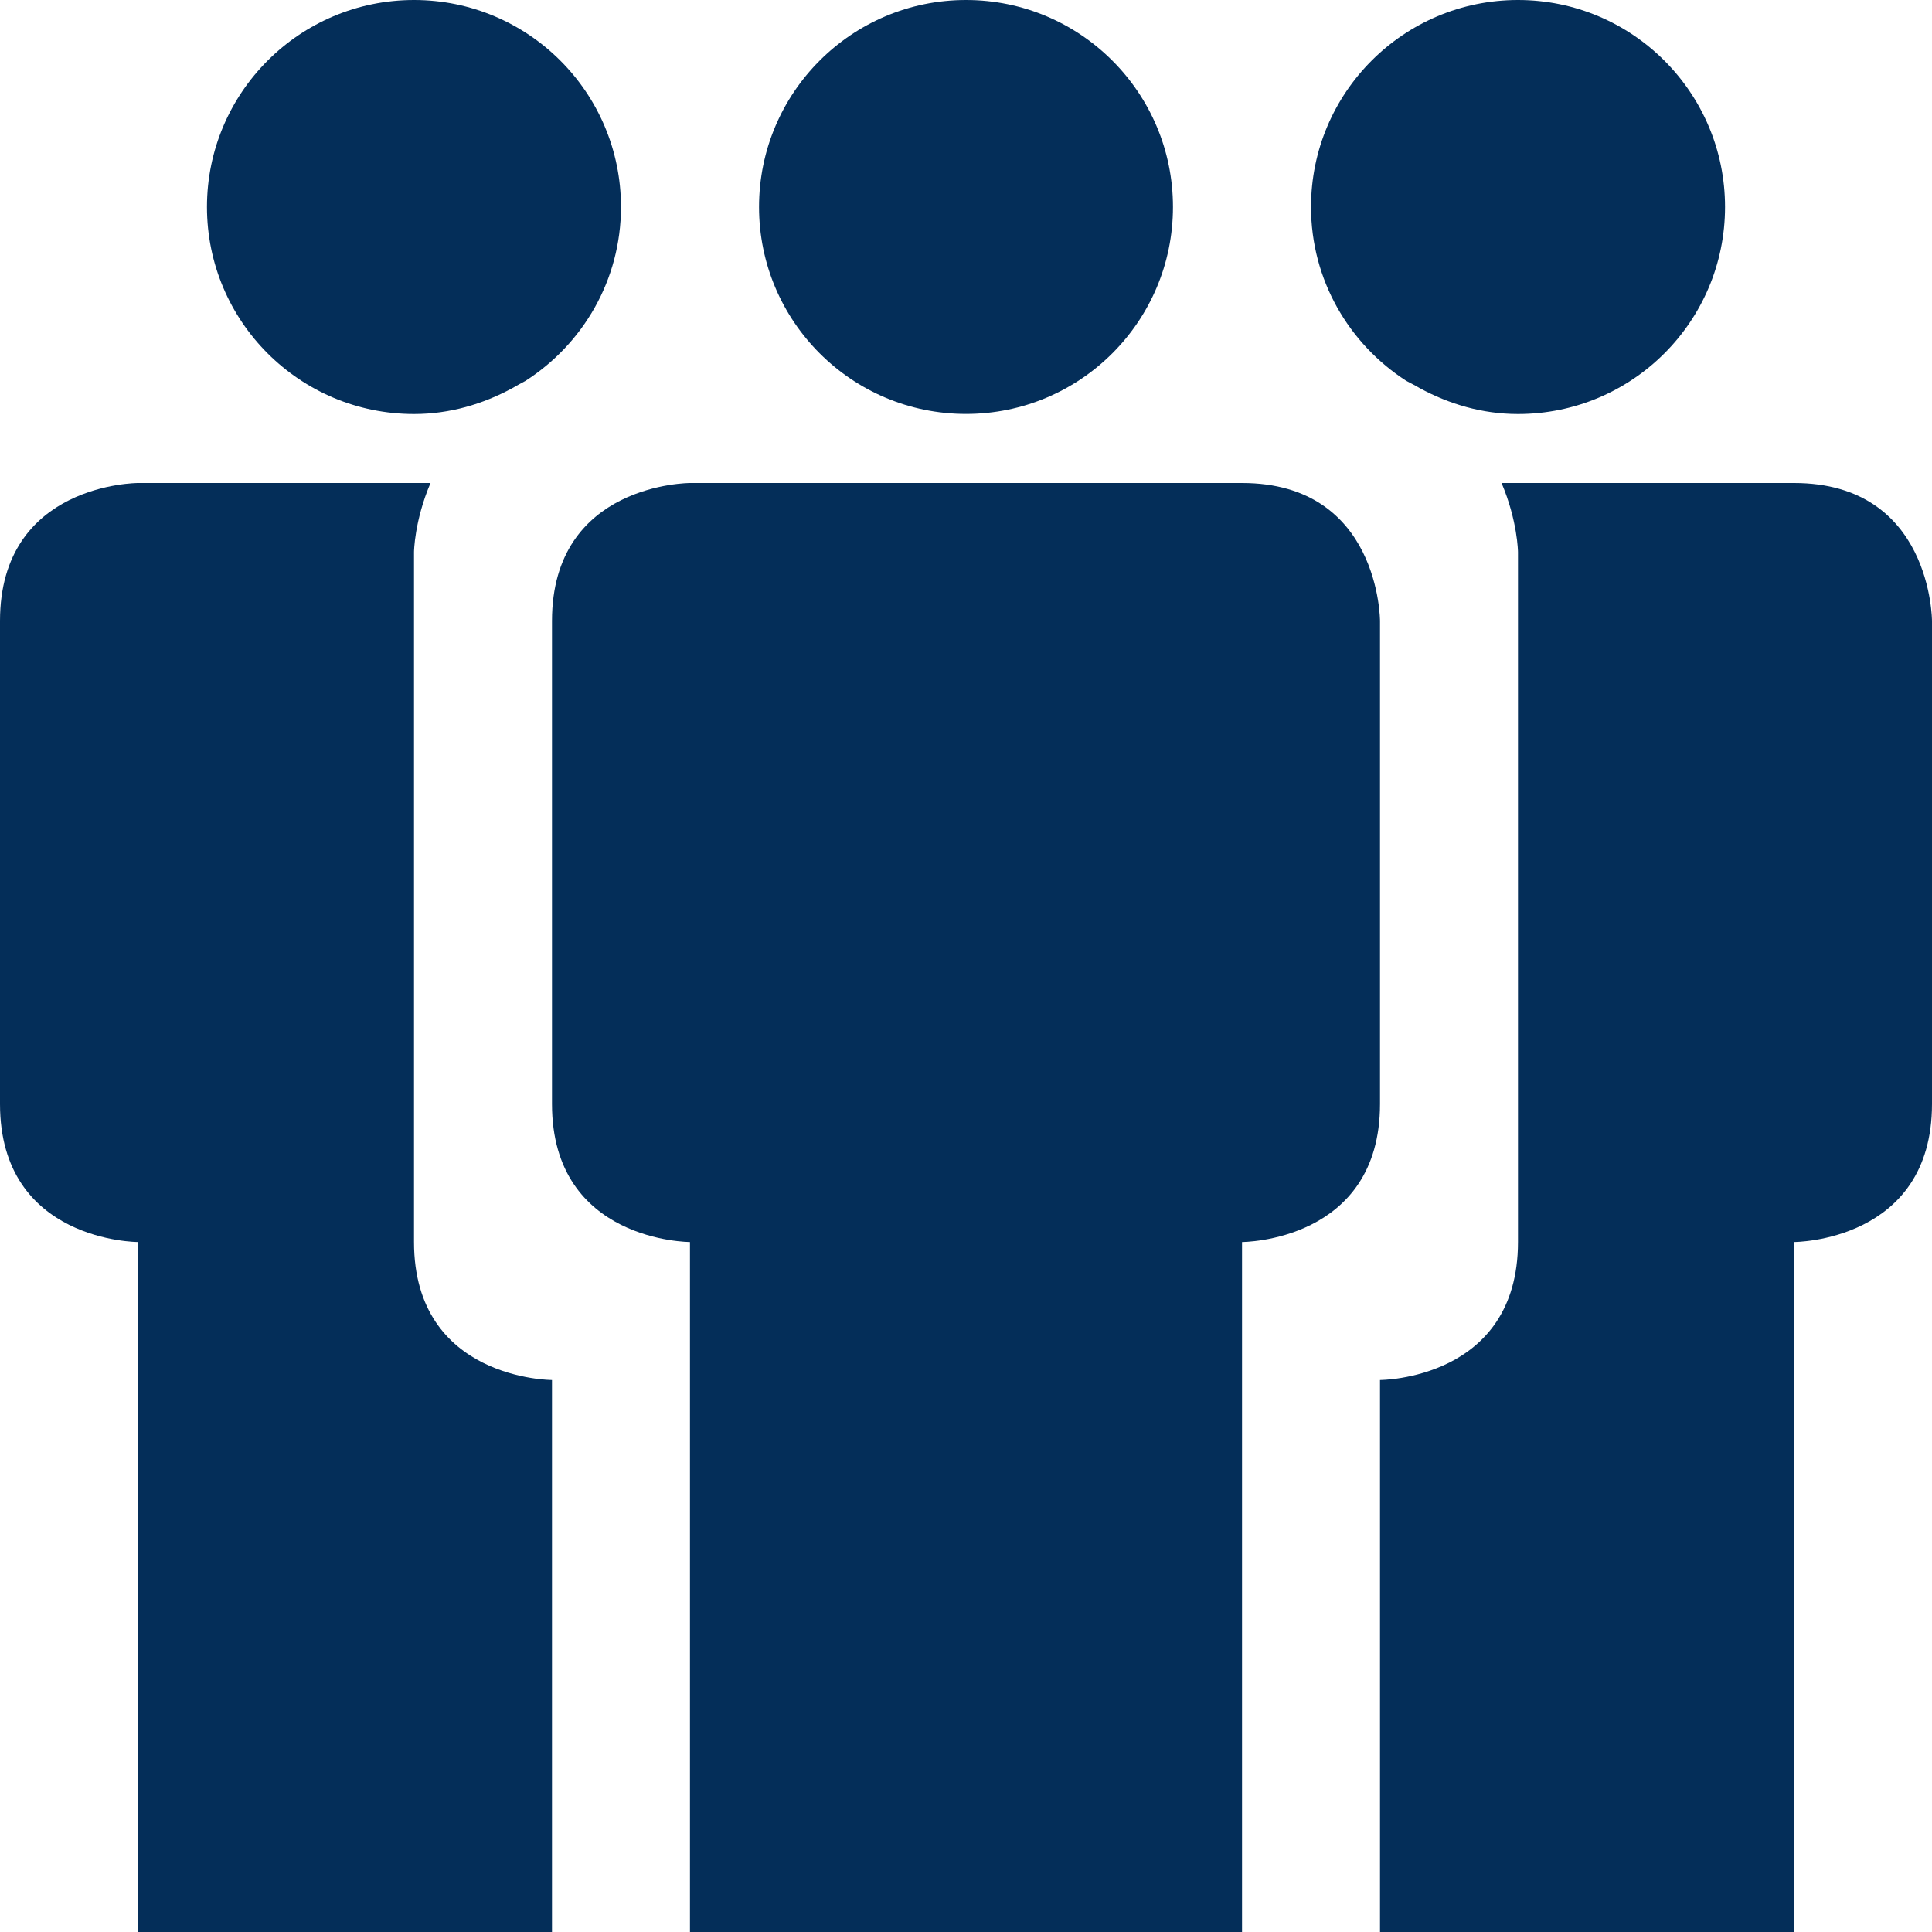
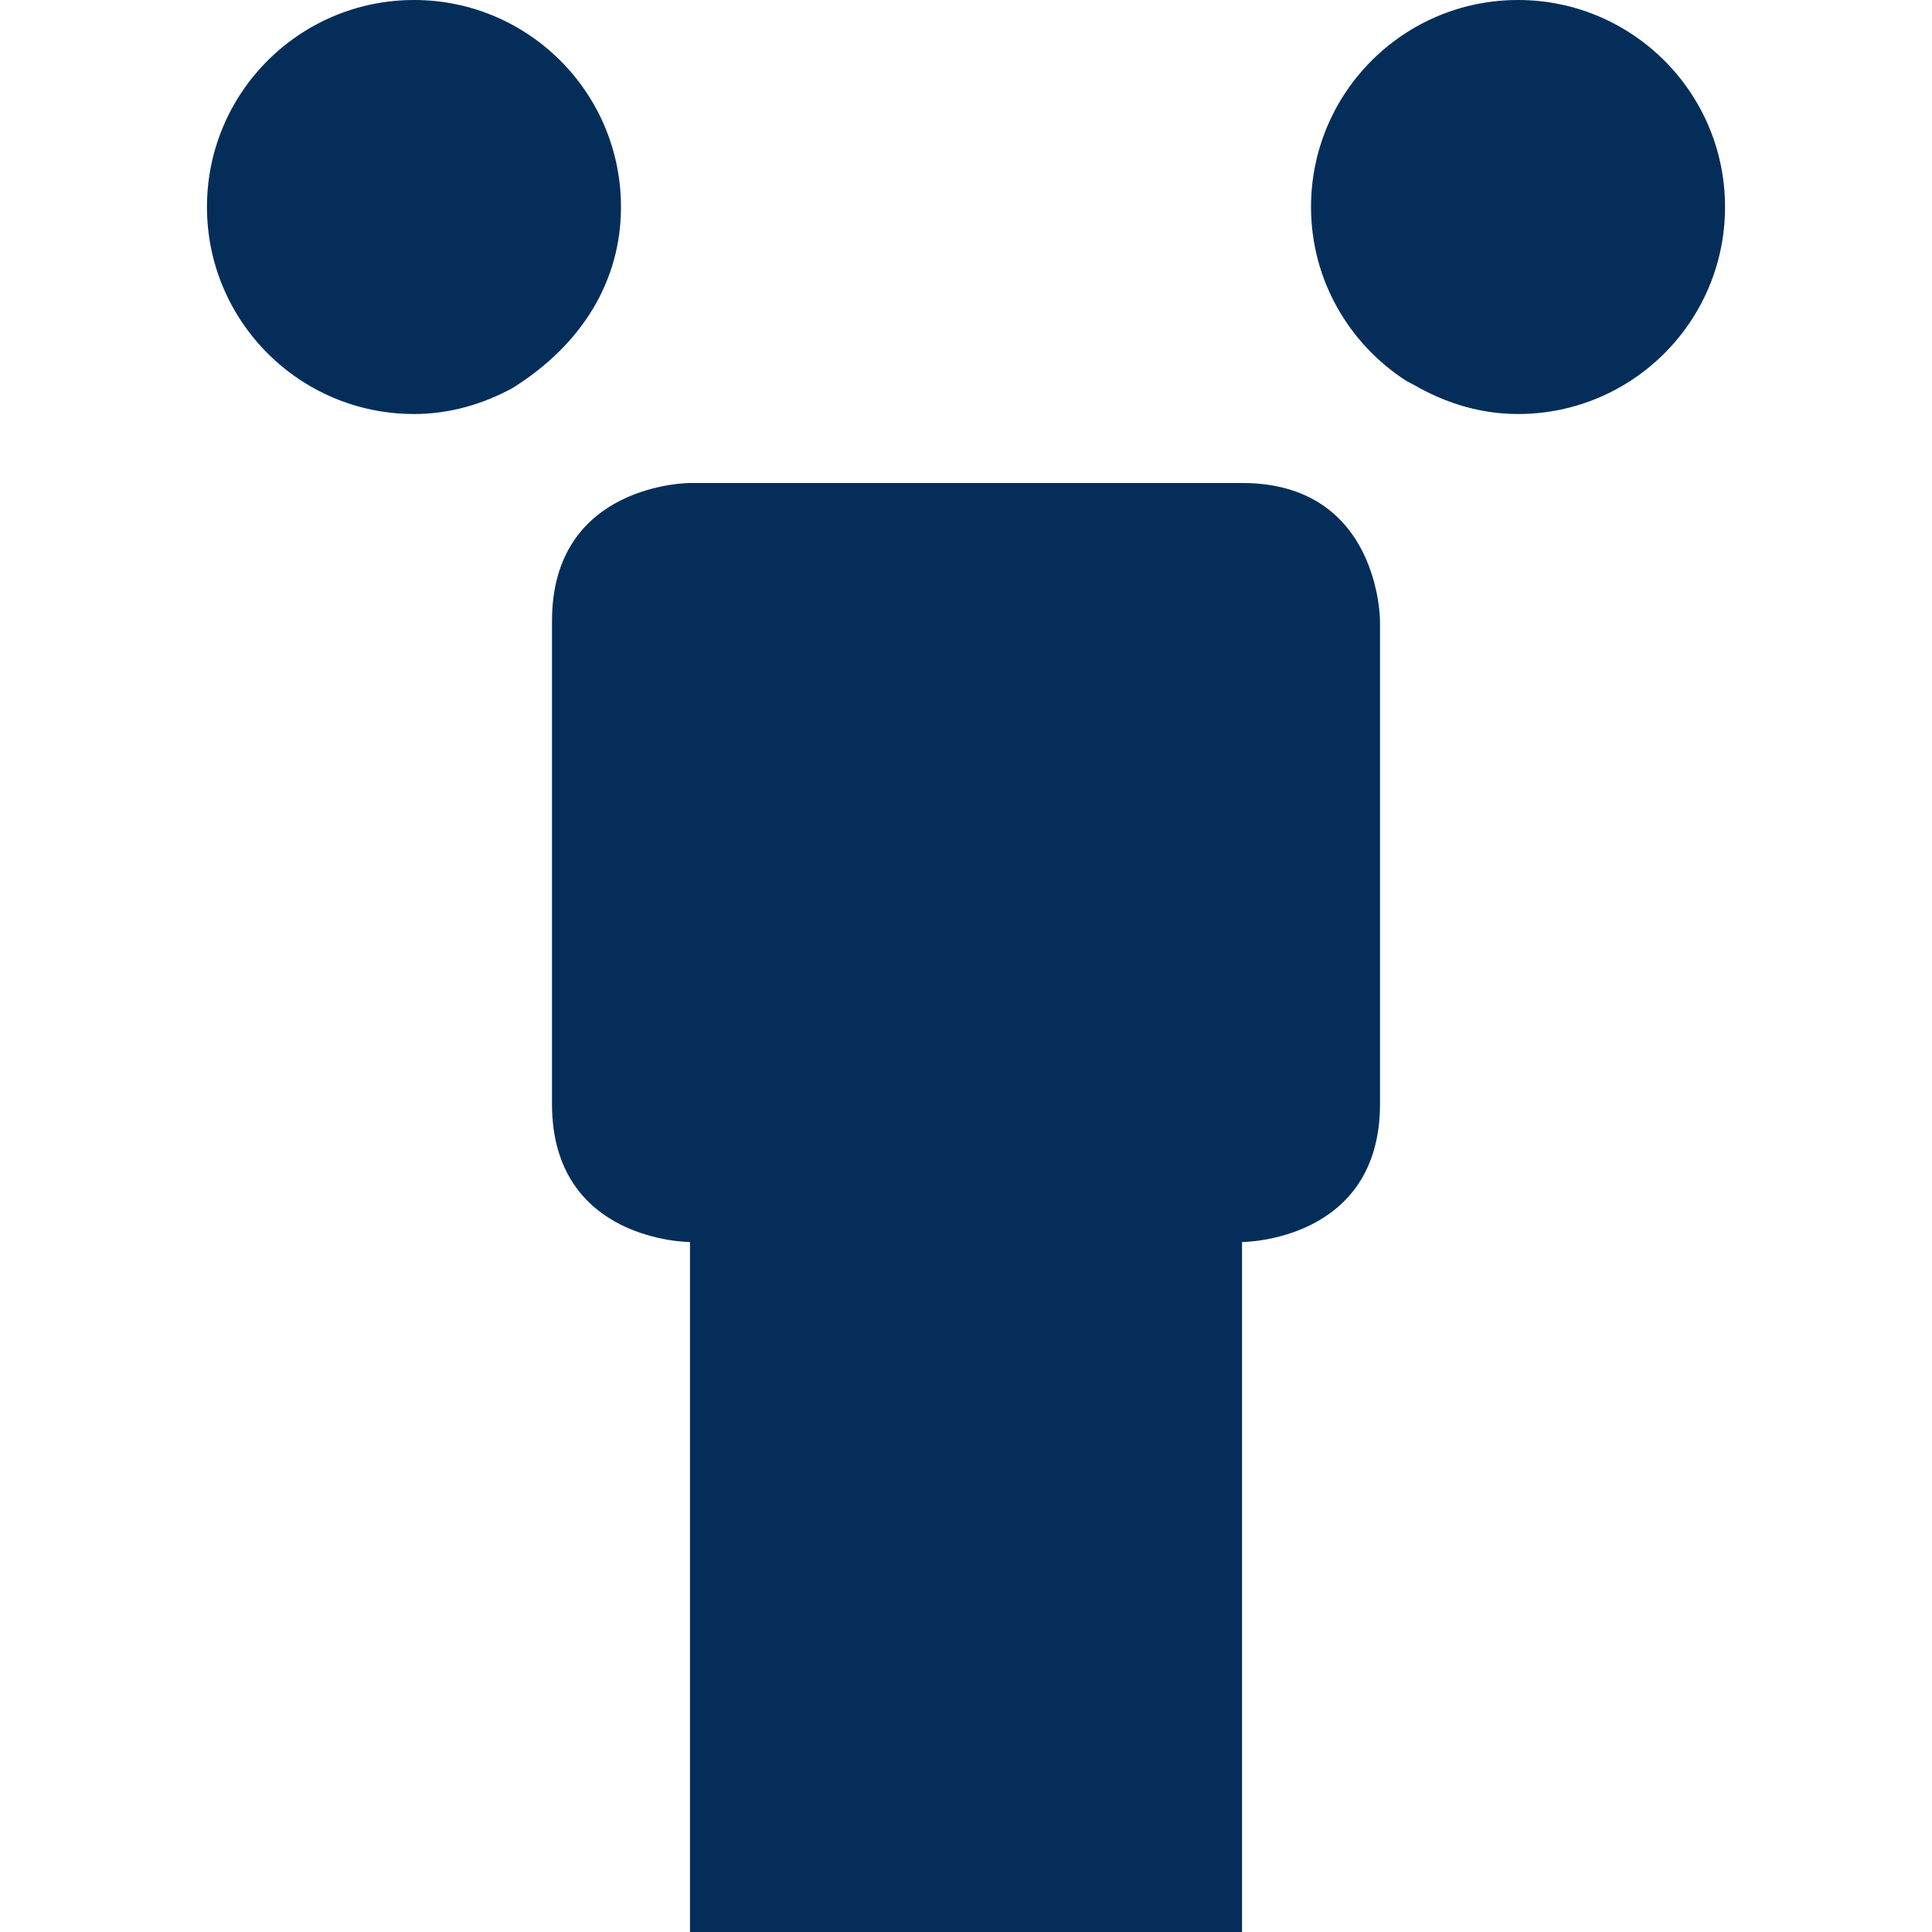
<svg xmlns="http://www.w3.org/2000/svg" width="24px" height="24px" viewBox="0 0 24 24" version="1.1">
  <title>users-icon</title>
  <desc>Created with Sketch.</desc>
  <g id="Page-1" stroke="none" stroke-width="1" fill="none" fill-rule="evenodd">
    <g id="dianna-speaker-02-01" transform="translate(-120, -4656)" fill="#042E59" fill-rule="nonzero">
      <g id="Group-4" transform="translate(0, 4318)">
        <g id="Group-2" transform="translate(118, 82)">
          <g id="users-icon" transform="translate(2, 256)">
-             <path d="M5.143,15.429 C5.143,13.714 5.143,6.857 5.143,6.857 C5.143,6.857 5.147,6.471 5.348,6 C3.566,6 1.714,6 1.714,6 C1.714,6 2.84217094e-14,6 2.84217094e-14,7.714 L2.84217094e-14,13.714 C2.84217094e-14,15.429 1.714,15.429 1.714,15.429 L1.714,24 L6.857,24 L6.857,17.143 C6.857,17.143 5.143,17.143 5.143,15.429 Z" id="Path" />
-             <path d="M5.143,5.143 C5.589,5.143 6.001,5.019 6.366,4.821 C6.417,4.79 6.473,4.762 6.527,4.732 C7.239,4.275 7.714,3.481 7.714,2.571 C7.714,1.151 6.563,-1.27897692e-13 5.143,-1.27897692e-13 C3.723,-1.27897692e-13 2.571,1.151 2.571,2.571 C2.571,3.992 3.723,5.143 5.143,5.143 Z" id="Path" />
-             <path d="M22.286,6 L18.653,6 C18.853,6.471 18.857,6.857 18.857,6.857 C18.857,6.857 18.857,13.714 18.857,15.429 C18.857,17.143 17.143,17.143 17.143,17.143 L17.143,24 L22.286,24 L22.286,15.429 C22.286,15.429 24,15.429 24,13.714 C24,12 24,7.714 24,7.714 C24,7.714 24,6 22.286,6 Z" id="Path" />
+             <path d="M5.143,5.143 C5.589,5.143 6.001,5.019 6.366,4.821 C7.239,4.275 7.714,3.481 7.714,2.571 C7.714,1.151 6.563,-1.27897692e-13 5.143,-1.27897692e-13 C3.723,-1.27897692e-13 2.571,1.151 2.571,2.571 C2.571,3.992 3.723,5.143 5.143,5.143 Z" id="Path" />
            <path d="M17.469,4.731 C17.524,4.761 17.583,4.789 17.635,4.821 C18,5.019 18.411,5.143 18.857,5.143 C20.277,5.143 21.429,3.992 21.429,2.571 C21.429,1.151 20.277,-1.27897692e-13 18.857,-1.27897692e-13 C17.437,-1.27897692e-13 16.286,1.151 16.286,2.571 C16.286,3.479 16.759,4.273 17.469,4.731 Z" id="Path" />
-             <circle id="Oval" cx="12" cy="2.571" r="2.571" />
            <path d="M17.143,7.714 C17.143,7.714 17.143,6 15.429,6 C15,6 8.571,6 8.571,6 C8.571,6 6.857,6 6.857,7.714 L6.857,13.714 C6.857,15.429 8.571,15.429 8.571,15.429 L8.571,24 L15.429,24 L15.429,15.429 C15.429,15.429 17.143,15.429 17.143,13.714 C17.143,12 17.143,7.714 17.143,7.714 Z" id="Path" />
          </g>
        </g>
      </g>
    </g>
  </g>
</svg>